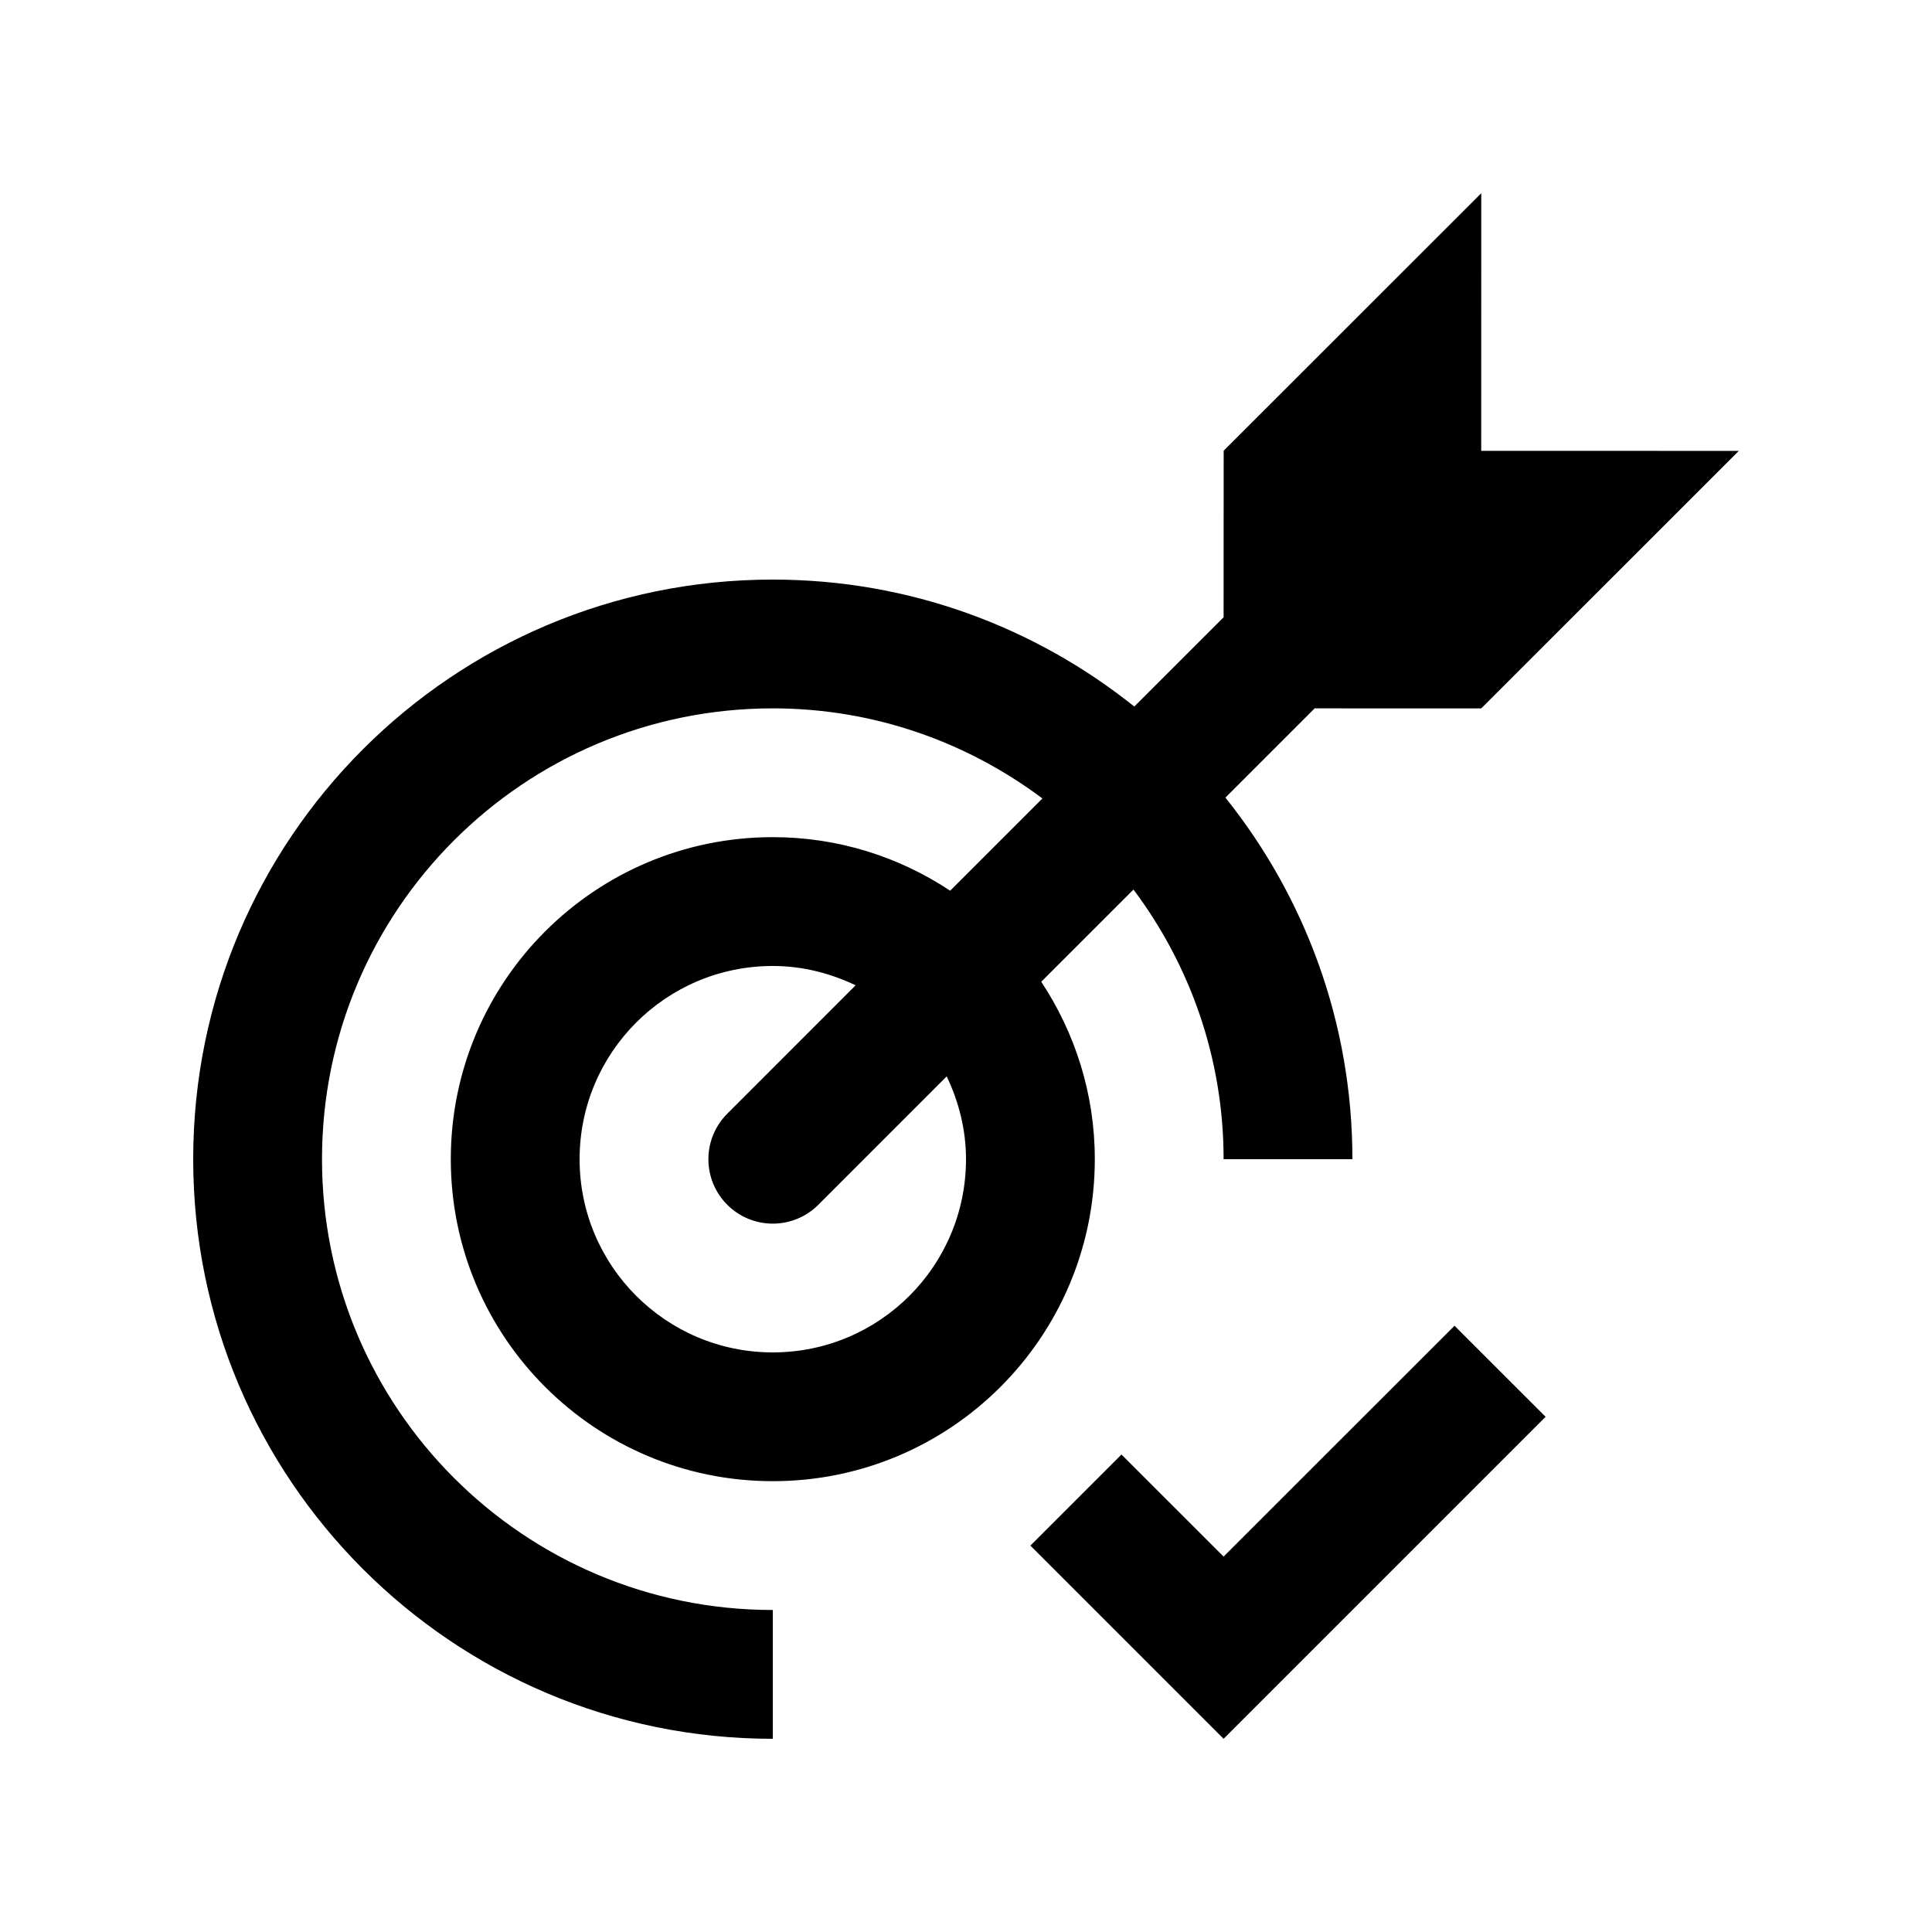
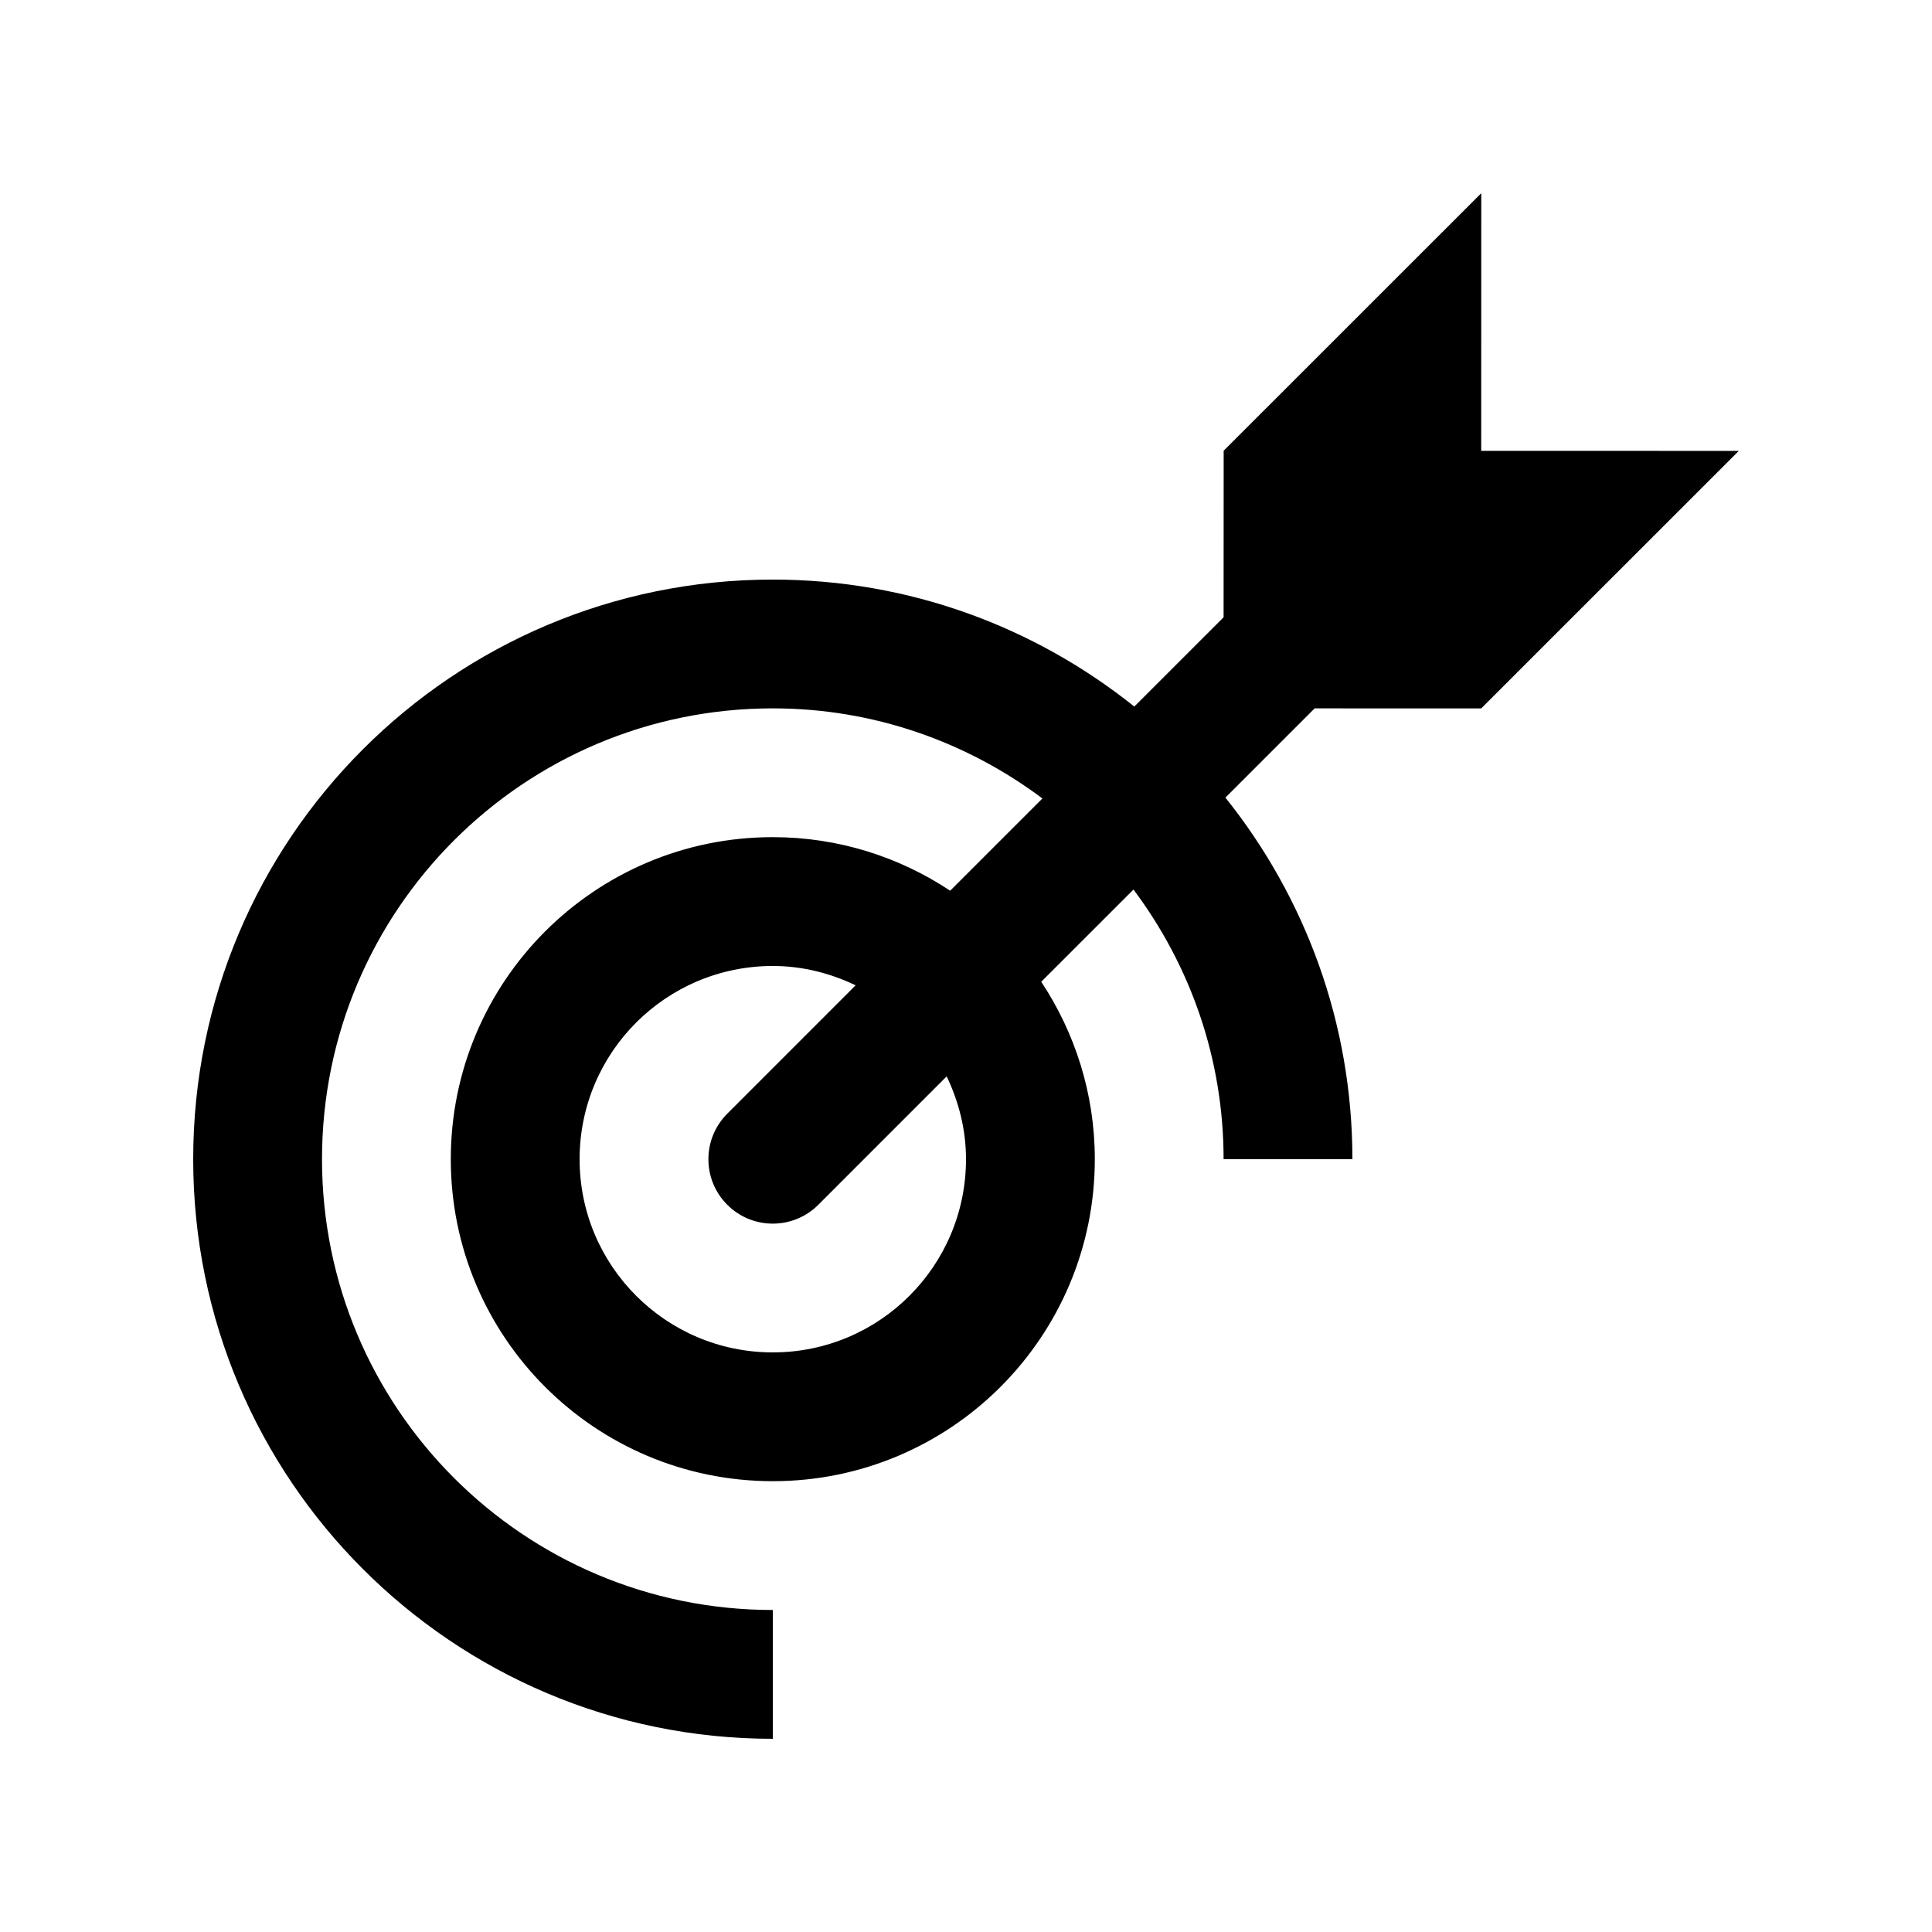
<svg xmlns="http://www.w3.org/2000/svg" version="1.0" id="Layer_1" x="0px" y="0px" width="100px" height="100px" viewBox="0 0 100 100" enable-background="new 0 0 100 100" xml:space="preserve">
-   <polygon points="75.286,68.62 63.333,80.569 58.047,75.286 53.333,80 63.333,90 80,73.333 " />
  <path d="M76.667,36.667L90,23.338l-13.333-0.002L76.67,10L63.337,23.329l-0.004,8.621l-4.622,4.621  c-5.13-4.105-11.627-6.572-18.711-6.572c-16.576,0-30,13.426-30,30.001c0,16.569,13.424,30,30,30v-6.667  c-12.891,0-23.333-10.445-23.333-23.333c0-12.892,10.443-23.335,23.333-23.335c5.241,0,10.059,1.748,13.955,4.663l-4.775,4.775  c-2.63-1.745-5.781-2.772-9.18-2.772c-9.206,0-16.667,7.459-16.667,16.668c0,9.206,7.461,16.667,16.667,16.667  S56.667,69.206,56.667,60c0-3.398-1.029-6.55-2.773-9.184l4.775-4.773c2.916,3.895,4.664,8.715,4.664,13.957H70  c0-7.085-2.468-13.584-6.572-18.716l4.619-4.619L76.667,36.667z M50,60c0,5.524-4.476,10-10,10s-10-4.476-10-10  c0-5.527,4.476-10.001,10-10.001c1.543,0,2.982,0.377,4.287,1l-6.644,6.646c-1.302,1.302-1.302,3.411,0,4.713  c1.302,1.303,3.412,1.303,4.714,0L49,55.713C49.622,57.015,50,58.457,50,60z" />
</svg>